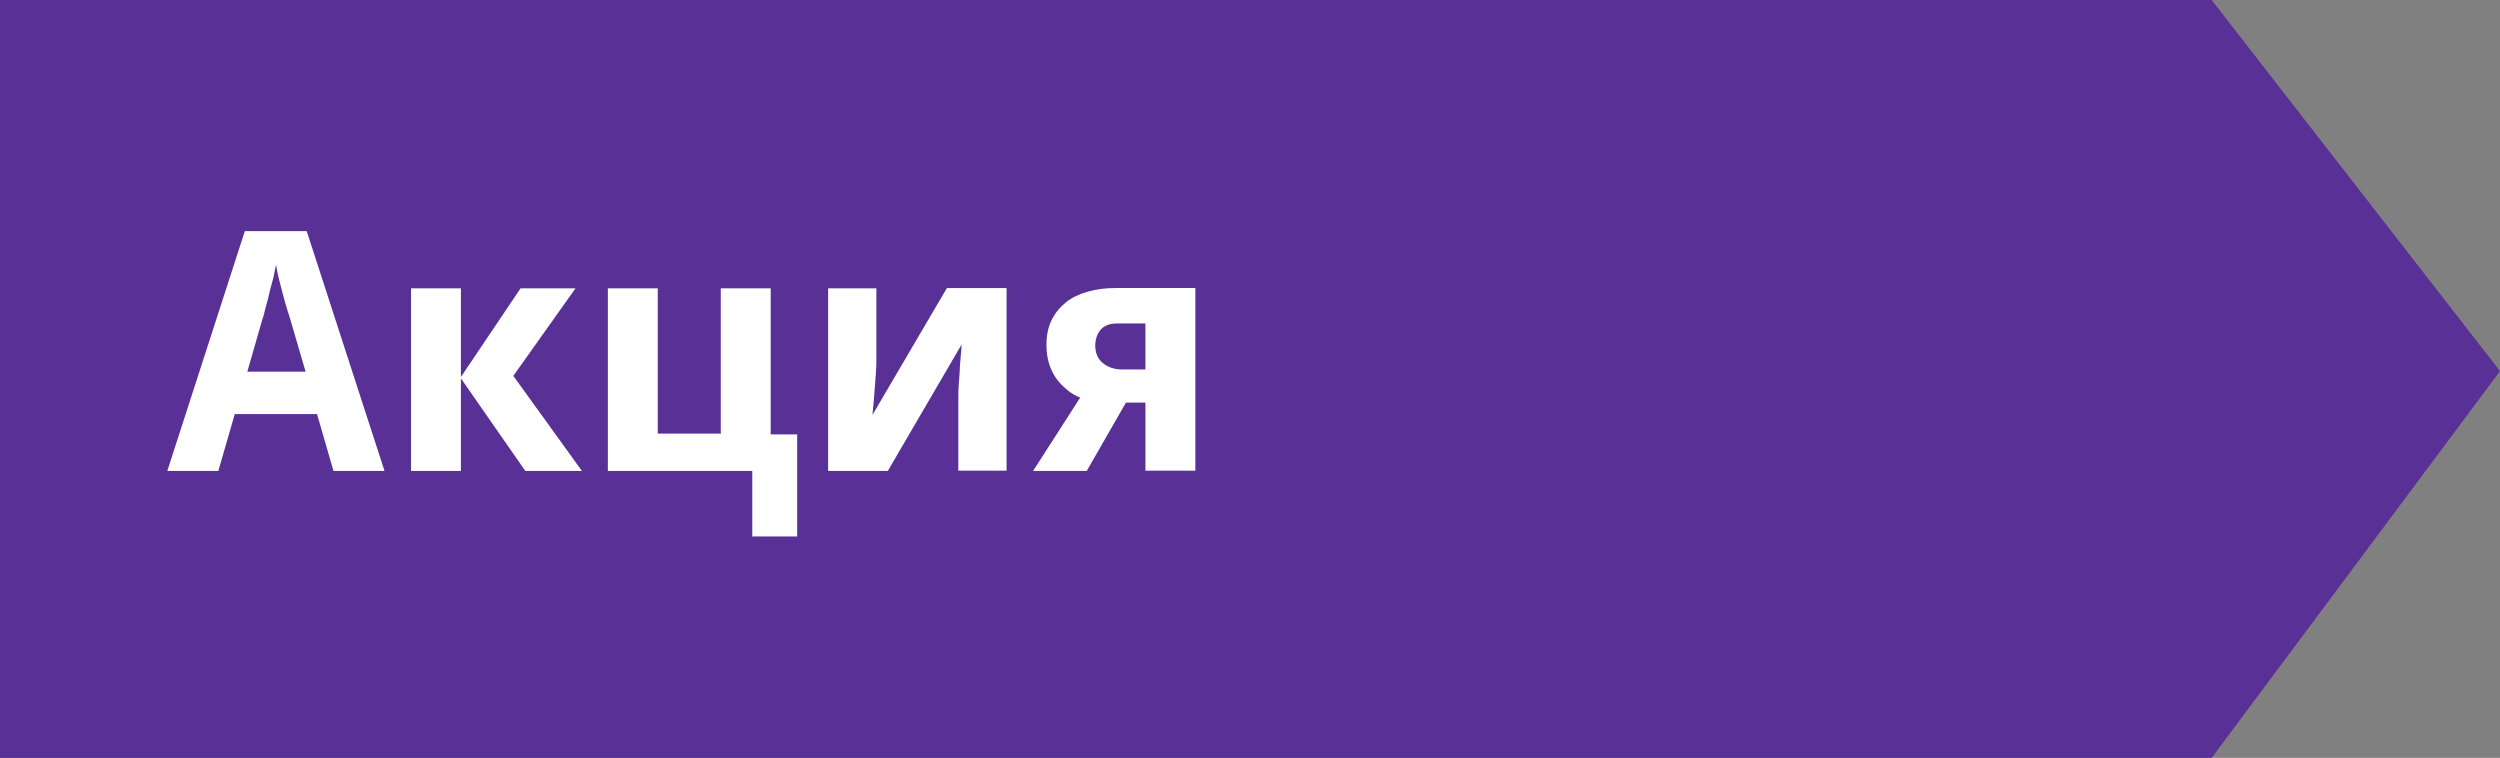
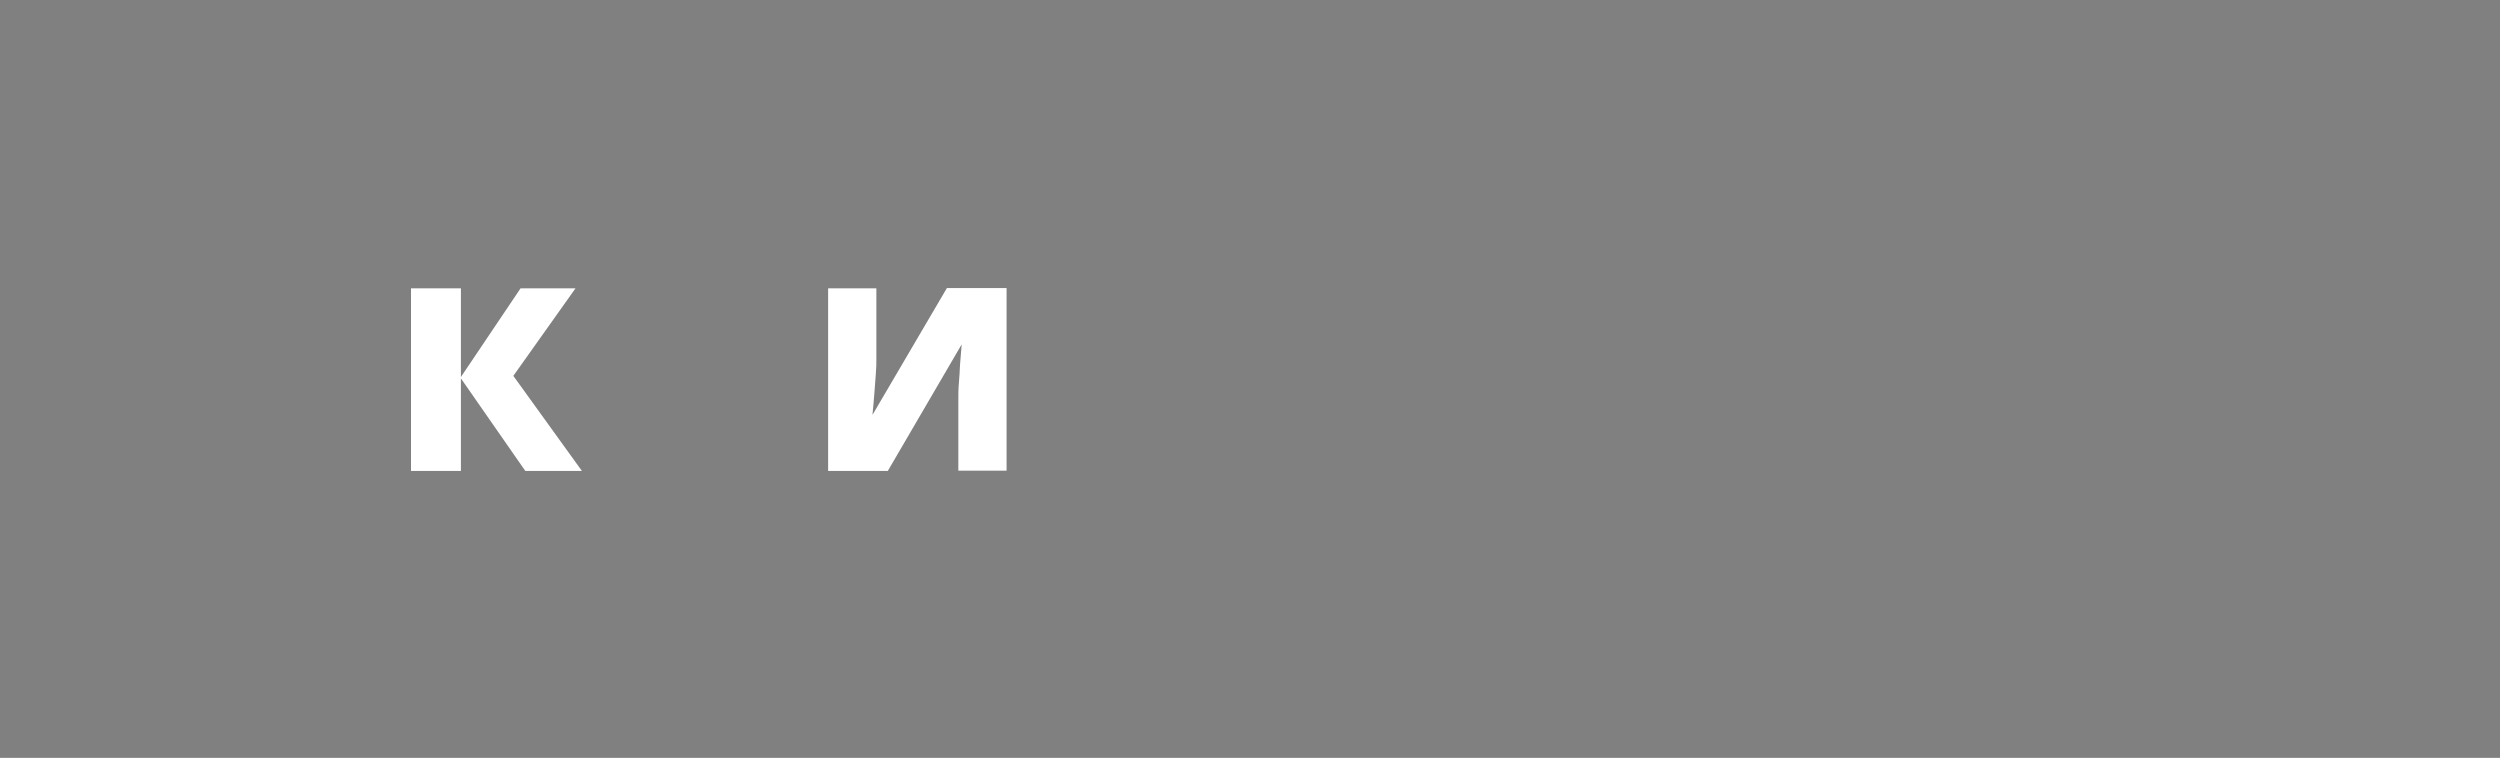
<svg xmlns="http://www.w3.org/2000/svg" id="Laag_2" data-name="Laag 2" viewBox="0 0 89.66 27.18">
  <rect x="0" y="0" width="89.66" height="27.18" fill="#808080" stroke="none" />
  <defs>
    <style>
      .cls-1 {
        isolation: isolate;
      }

      .cls-2 {
        fill: #593196;
      }

      .cls-2, .cls-3 {
        stroke-width: 0px;
      }

      .cls-3 {
        fill: #fff;
      }
    </style>
  </defs>
  <g id="Layer_1" data-name="Layer 1">
    <g id="Path_424-2" data-name="Path 424-2">
-       <path class="cls-2" d="M0,0h79.32l10.34,13.31-10.34,13.87H0V0Z" />
-     </g>
+       </g>
    <g id="_Akcia" data-name=" Akcia" class="cls-1">
      <g class="cls-1">
-         <path class="cls-3" d="M11.96,16.89l-.59-2.04h-2.95l-.59,2.04h-1.83l2.78-8.6h2.22l2.79,8.6h-1.83ZM10.96,13.33l-.55-1.88c-.02-.07-.06-.19-.11-.35s-.1-.34-.15-.53-.1-.39-.15-.58-.08-.36-.1-.5c-.02.09-.04.19-.06.3s-.05.24-.09.37-.07.26-.1.4-.07.26-.1.38-.06.22-.08.31-.04.16-.06.2l-.54,1.88h2.09Z" />
        <path class="cls-3" d="M18.67,10.34h1.97l-2.23,3.14,2.46,3.41h-2.03l-2.31-3.32v3.32h-1.79v-6.55h1.79v3.18l2.14-3.18Z" />
-         <path class="cls-3" d="M27.63,15.58h.96v3.66h-1.61v-2.35h-5.18v-6.55h1.79v5.21h2.26v-5.21h1.79v5.24Z" />
        <path class="cls-3" d="M31.43,10.34v2.54c0,.14,0,.32-.02.54s-.03.44-.05.66c-.02.25-.04.52-.07.8l2.67-4.55h2.14v6.55h-1.73v-2.57c0-.16,0-.36.02-.58s.03-.44.04-.64c.02-.24.04-.49.06-.74l-2.65,4.54h-2.14v-6.55h1.73Z" />
-         <path class="cls-3" d="M38.98,16.89h-1.93l1.69-2.63c-.17-.07-.33-.16-.47-.28s-.28-.25-.39-.41-.2-.34-.26-.54-.09-.42-.09-.67c0-.33.06-.62.18-.87s.29-.46.51-.64.48-.3.79-.39.64-.13,1.01-.13h2.85v6.55h-1.79v-2.44h-.7l-1.4,2.44ZM39.28,12.38c0,.28.09.49.27.64s.41.23.7.23h.83v-1.65h-1.02c-.13,0-.25.02-.35.06s-.18.1-.24.17-.11.16-.14.25-.05.19-.05.3Z" />
      </g>
    </g>
  </g>
</svg>